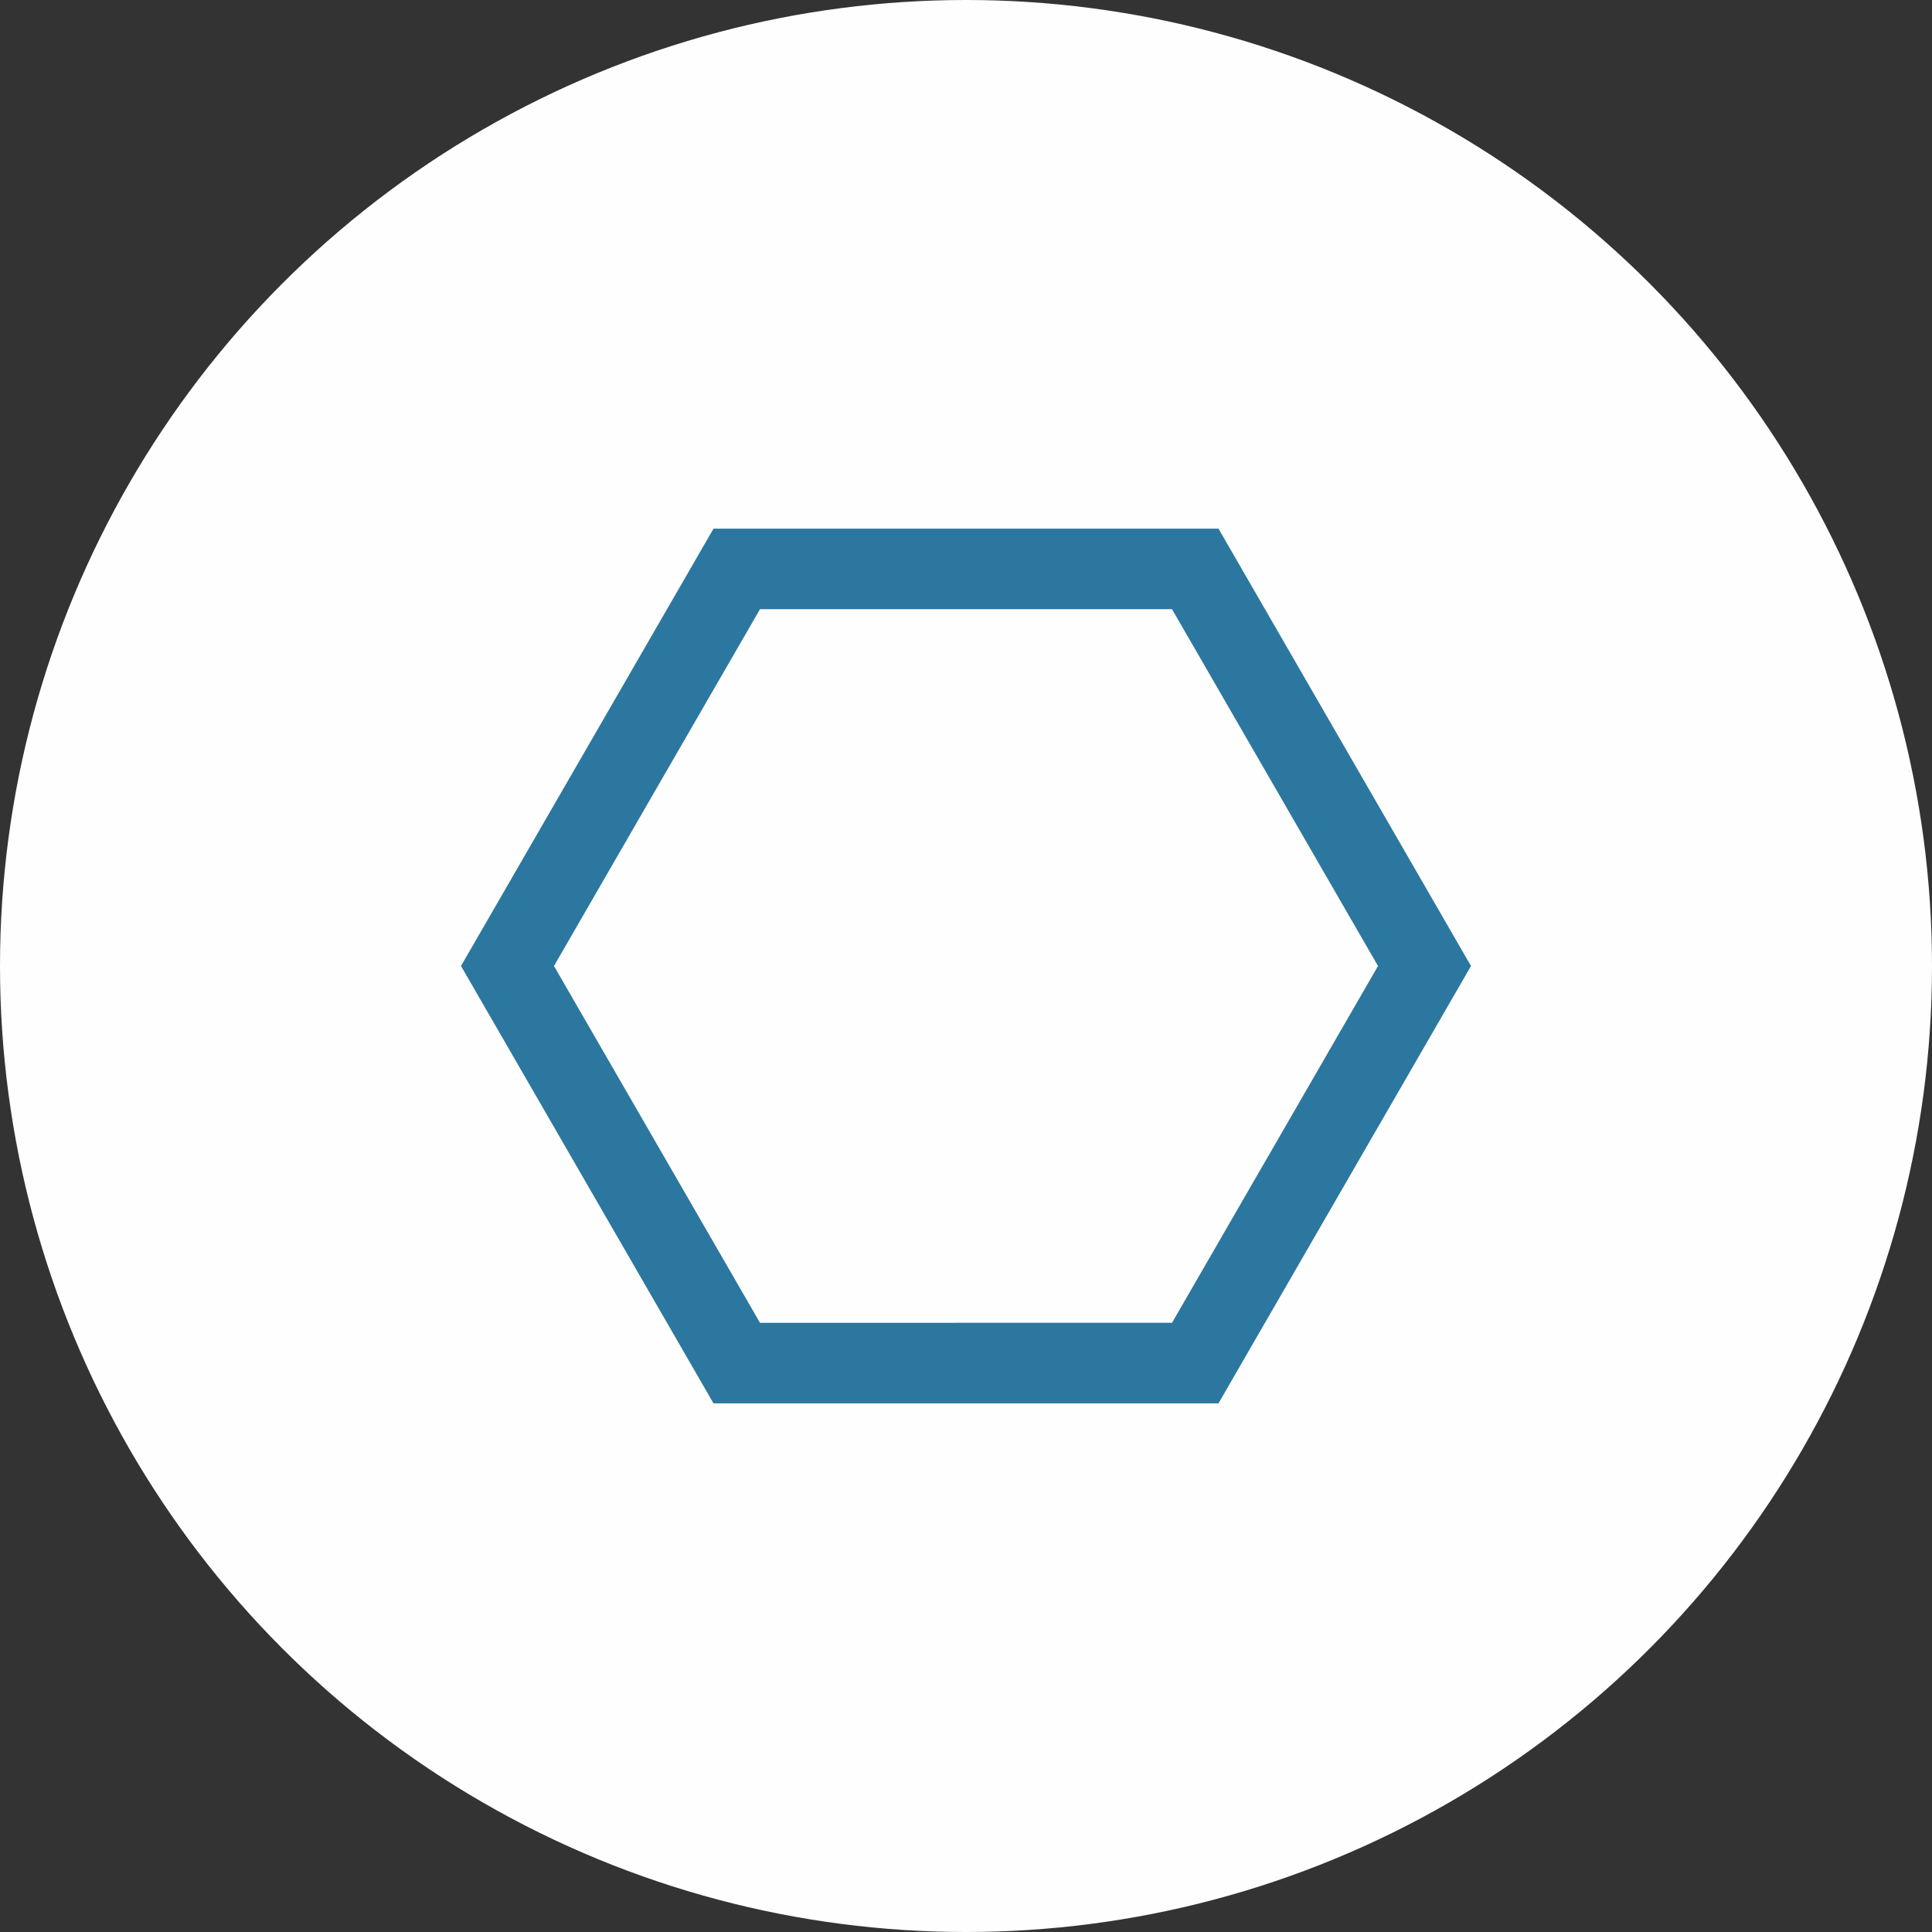
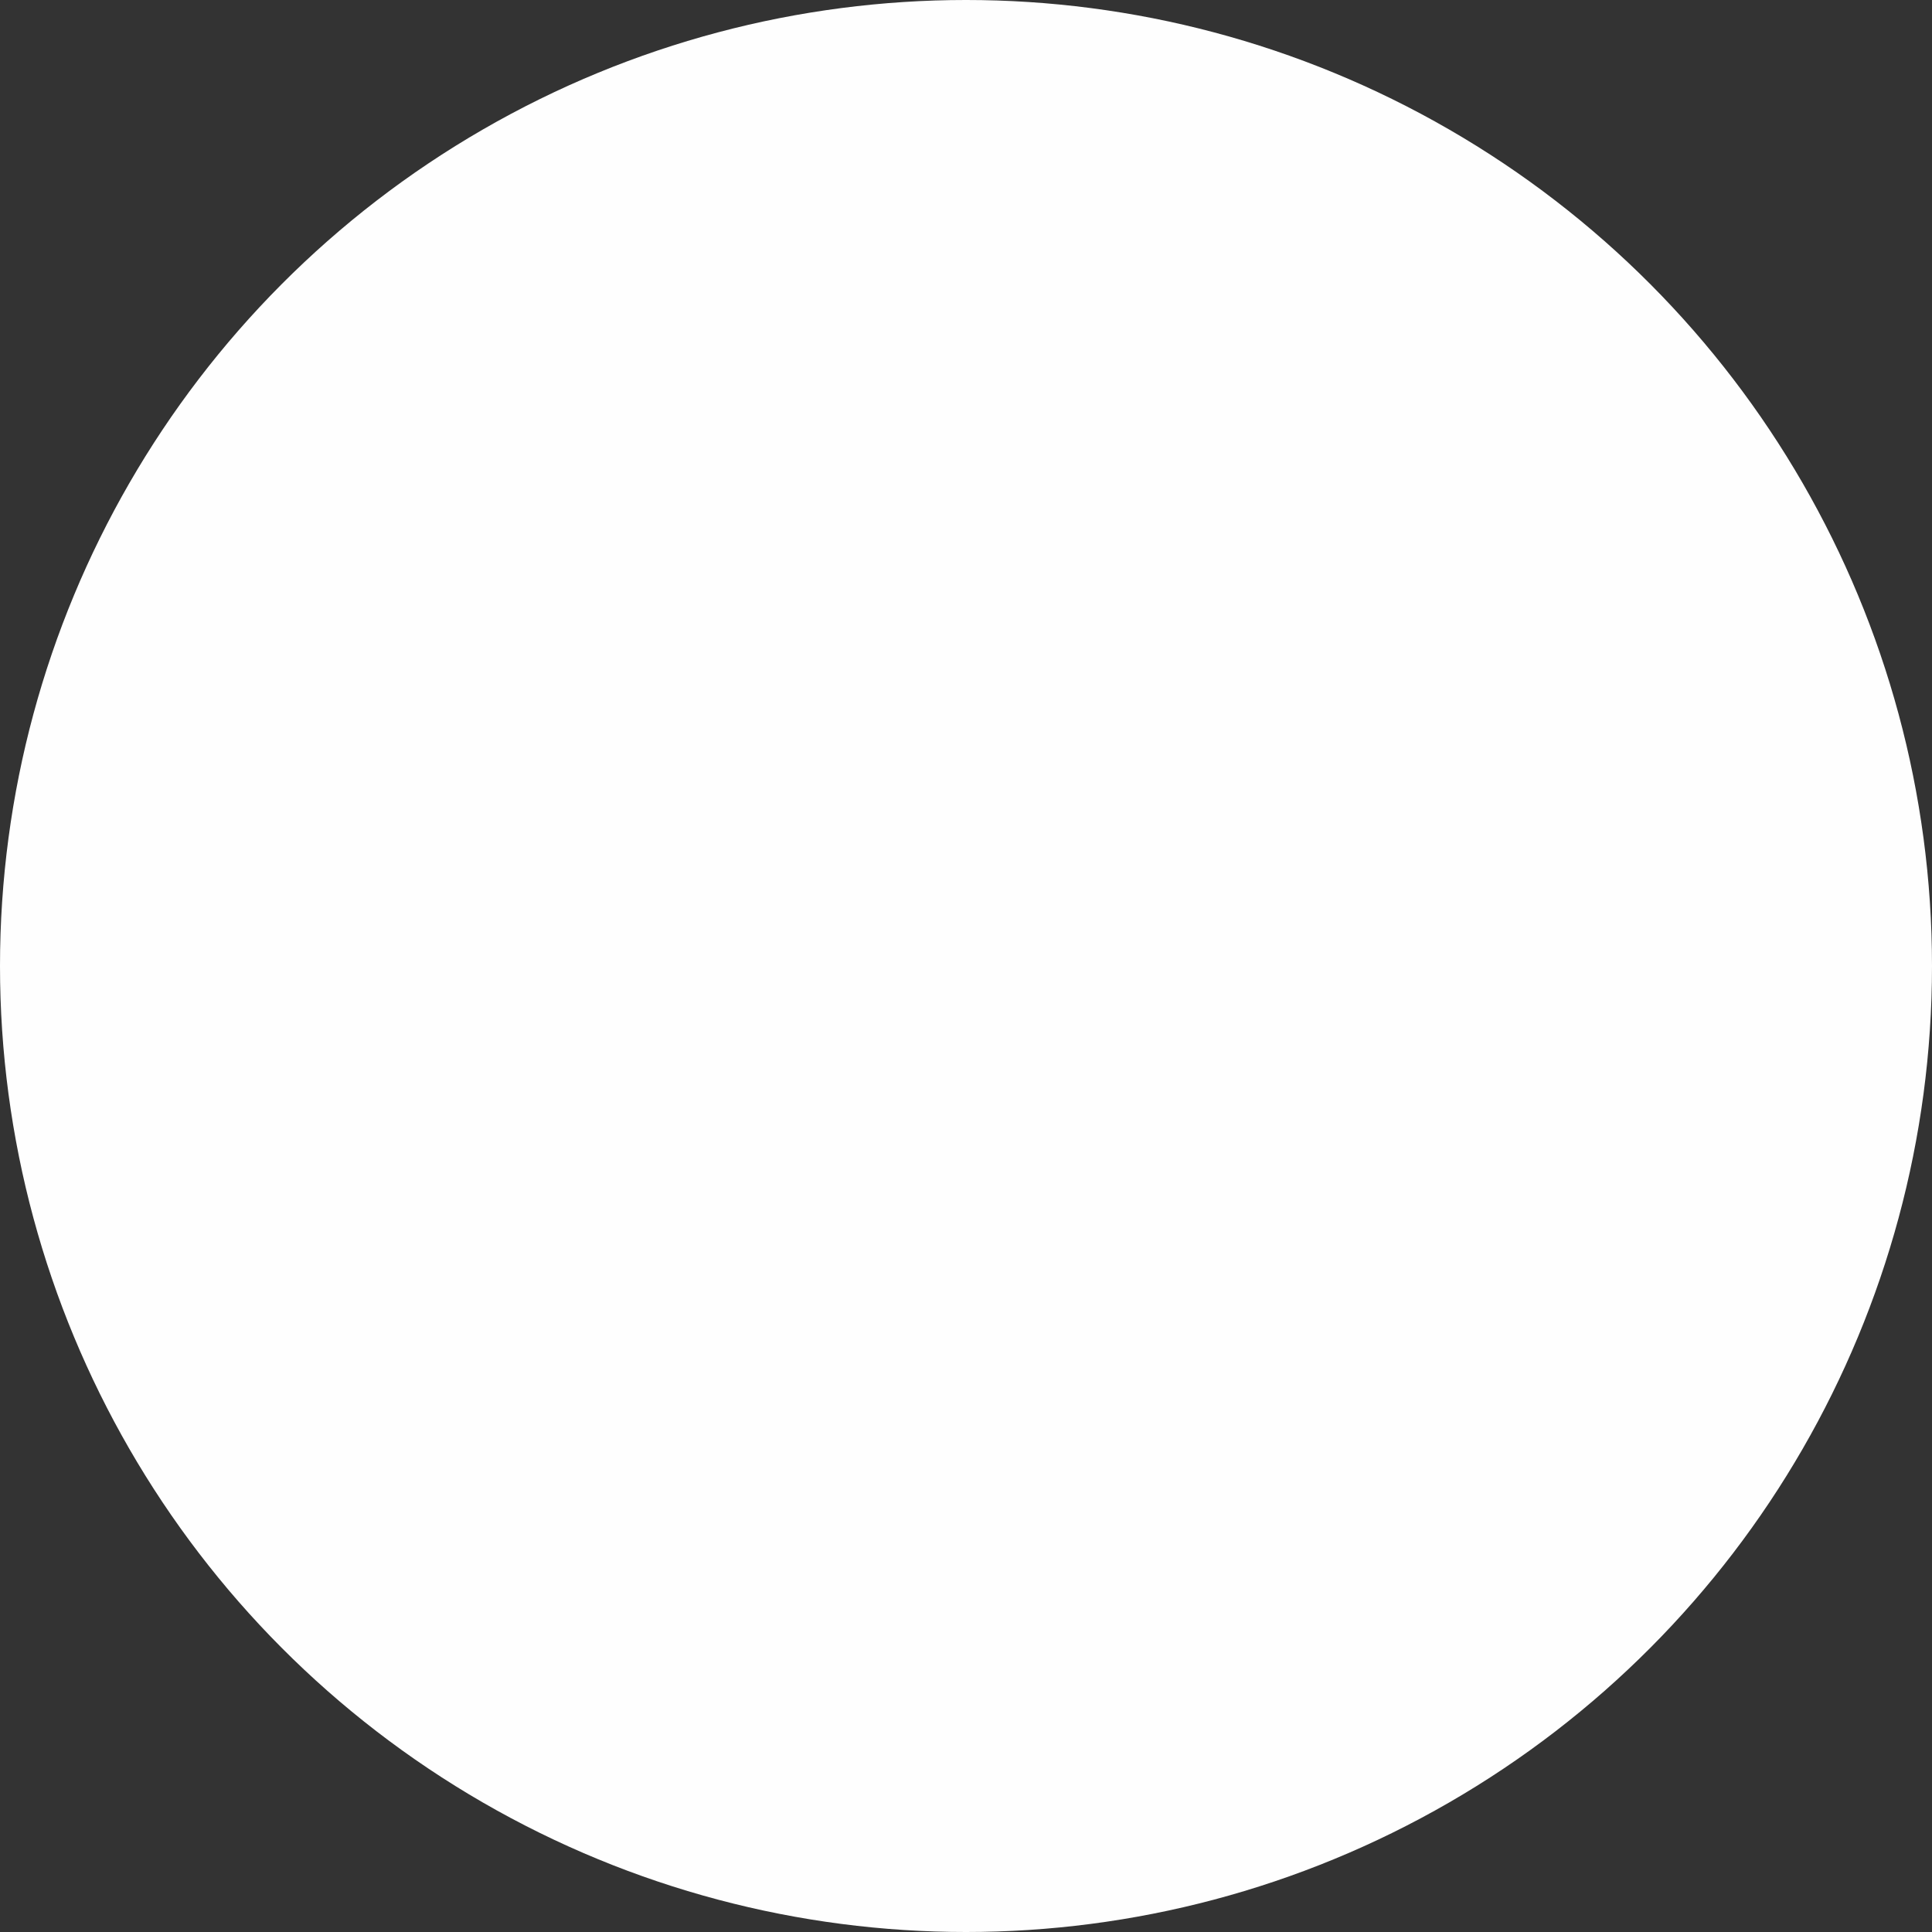
<svg xmlns="http://www.w3.org/2000/svg" xml:space="preserve" width="100%" height="100%" version="1.1" style="shape-rendering:geometricPrecision; text-rendering:geometricPrecision; image-rendering:optimizeQuality; fill-rule:evenodd; clip-rule:evenodd" viewBox="0 0 1602.38 1602.38">
  <rect x="0" y="0" width="1602.38" height="1602.38" fill="#333333" stroke="none" />
  <defs>
    <style type="text/css">
   
    .fil0 {fill:#FEFEFE}
    .fil1 {fill:#2C779F}
   
  </style>
  </defs>
  <g id="Ebene_x0020_1">
    <circle class="fil0" cx="801.19" cy="801.19" r="801.19" />
-     <path class="fil1" d="M591.77 438.47l209.41 0 209.43 -0.01 104.71 181.36 104.71 181.38 -104.72 181.35 -104.7 181.36 -209.41 0 -209.43 0.01 -104.71 -181.37 -104.71 -181.37 104.72 -181.36 104.7 -181.35zm38.56 66.79l170.86 0 170.86 -0.01 85.43 147.97 85.43 147.97 -85.43 147.99 -85.43 147.94 -170.86 0 -170.86 0.01 -85.43 -147.97 -85.43 -147.97 85.43 -147.99 85.43 -147.94z" />
  </g>
</svg>